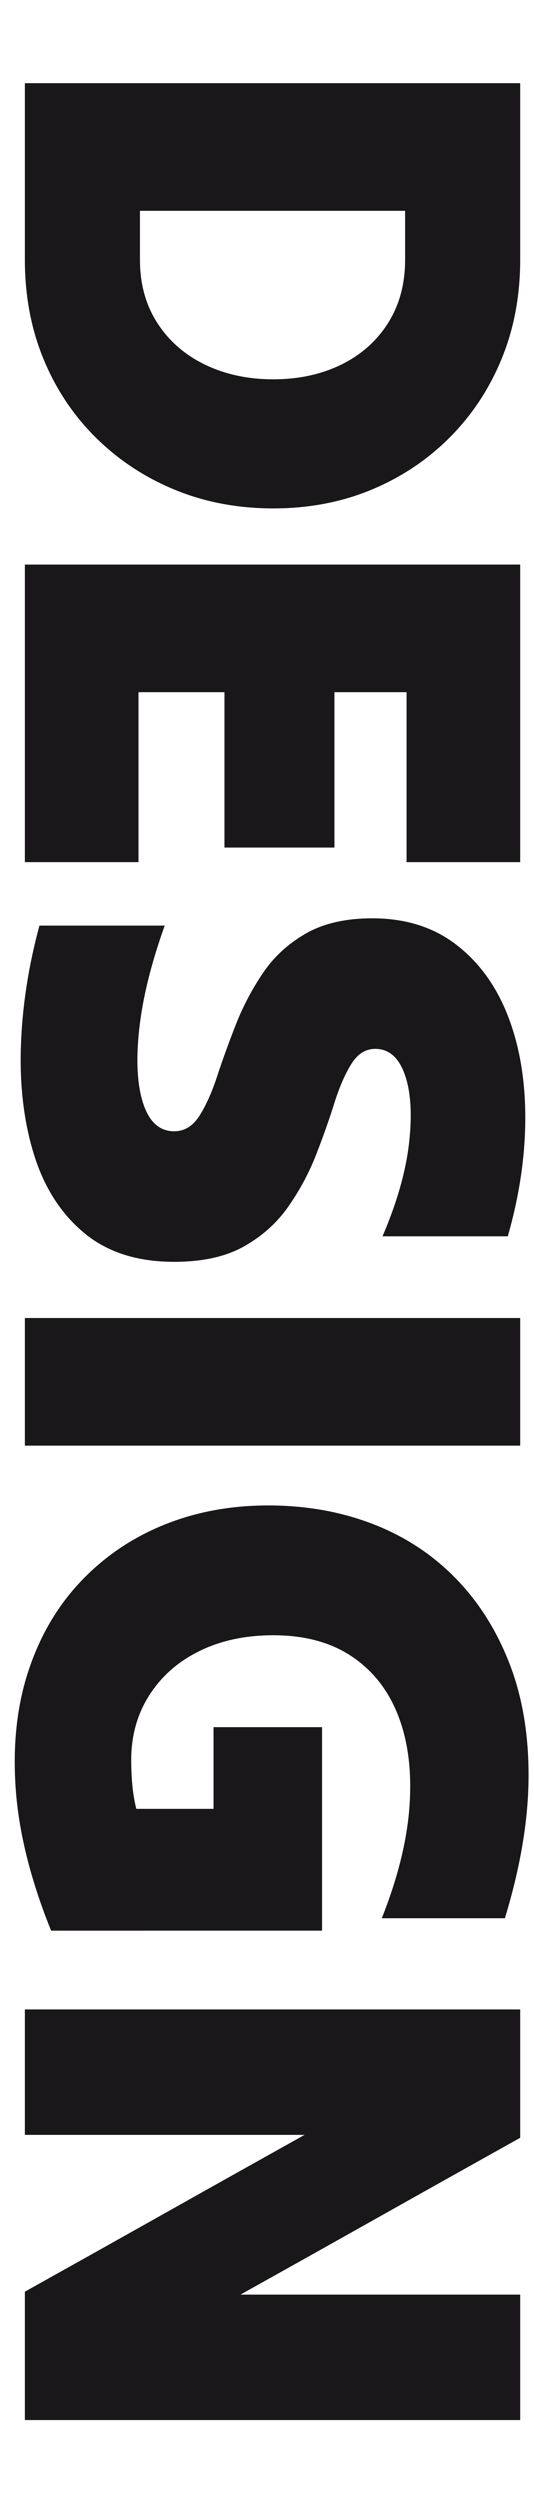
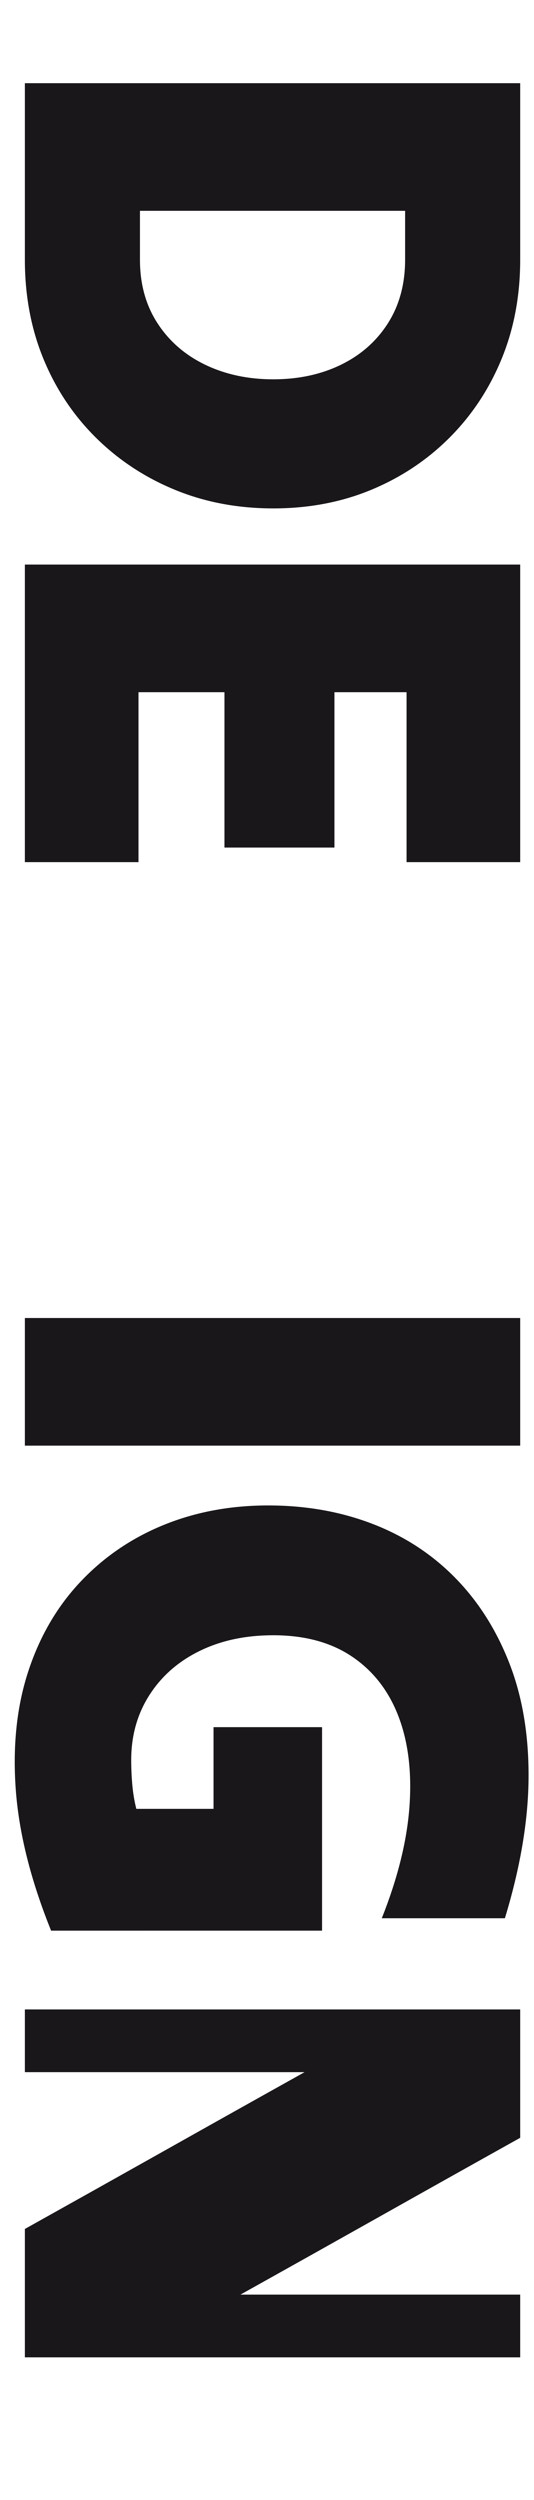
<svg xmlns="http://www.w3.org/2000/svg" version="1.1" id="Ebene_1" x="0px" y="0px" width="250px" height="1168.906px" viewBox="0 0 250 1168.906" enable-background="new 0 0 250 1168.906" xml:space="preserve">
  <g>
    <path fill="#1A171B" d="M11.641,38.896c38.194,0,76.843,0,115.948,0c39.101,0,77.754,0,115.948,0c0,13.641,0,27.394,0,41.264   c0,13.865,0,27.623,0,41.264c0,16.822-2.898,32.28-8.696,46.379c-5.797,14.094-13.929,26.371-24.383,36.831   c-10.46,10.455-22.679,18.586-36.66,24.383c-13.982,5.797-29.275,8.696-45.868,8.696c-16.598,0-31.944-2.899-46.038-8.696   c-14.1-5.797-26.43-13.929-37.001-24.383c-10.572-10.459-18.756-22.736-24.554-36.831c-5.797-14.099-8.696-29.557-8.696-46.379   c0-13.641,0-27.399,0-41.264C11.641,66.29,11.641,52.537,11.641,38.896z M189.655,121.424c0-3.639,0-7.391,0-11.253   c0-3.869,0-7.732,0-11.595c-20.461,0-41.152,0-62.066,0c-20.92,0-41.604,0-62.066,0c0,3.863,0,7.727,0,11.595   c0,3.863,0,7.614,0,11.253c0,11.366,2.729,21.255,8.185,29.669c5.456,8.408,12.9,14.888,22.337,19.438   c9.432,4.545,20.063,6.82,31.886,6.82c11.819,0,22.391-2.275,31.716-6.82c9.319-4.551,16.651-11.03,21.996-19.438   C186.98,142.679,189.655,132.79,189.655,121.424z" />
    <path fill="#1A171B" d="M11.641,263.967c38.194,0,76.843,0,115.948,0c39.101,0,77.754,0,115.948,0c0,22.96,0,46.15,0,69.569   c0,23.414,0,46.604,0,69.569c-8.643,0-17.51,0-26.6,0c-9.096,0-17.963,0-26.6,0c0-13.188,0-26.43,0-39.729s0-26.546,0-39.729   c-5.686,0-11.313,0-16.881,0c-5.574,0-11.201,0-16.881,0c0,12.048,0,24.213,0,36.49s0,24.325,0,36.148c-8.414,0-16.939,0-25.577,0   c-8.643,0-17.28,0-25.918,0c0-11.824,0-23.872,0-36.148s0-24.442,0-36.49c-6.597,0-13.3,0-20.12,0s-13.529,0-20.12,0   c0,13.183,0,26.43,0,39.729s0,26.542,0,39.729c-8.644,0-17.51,0-26.6,0c-9.096,0-17.962,0-26.6,0c0-22.966,0-46.156,0-69.569   C11.641,310.118,11.641,286.928,11.641,263.967z" />
-     <path fill="#1A171B" d="M81.551,589.986c-17.28,0-31.321-4.492-42.116-13.47c-10.801-8.984-18.586-21.032-23.361-36.149   C11.3,525.245,9.2,508.364,9.765,489.725c0.57-18.645,3.463-37.63,8.696-56.951c9.772,0,19.55,0,29.328,0   c9.772,0,19.551,0,29.328,0C70.75,450.507,66.77,466.647,65.182,481.2c-1.594,14.547-0.97,26.142,1.875,34.784   c2.841,8.638,7.674,12.959,14.494,12.959c4.774,0,8.696-2.387,11.766-7.162c3.068-4.774,5.851-10.971,8.354-18.585   c2.499-7.62,5.397-15.634,8.696-24.042c3.293-8.414,7.503-16.428,12.618-24.042c5.115-7.62,11.818-13.812,20.12-18.586   c8.297-4.774,18.698-7.162,31.204-7.162c15.458,0,28.528,4.092,39.218,12.277c10.684,8.185,18.756,19.268,24.213,33.25   c5.456,13.982,8.185,29.893,8.185,47.743c0,17.845-2.729,36.319-8.185,55.417c-9.778,0-19.556,0-29.328,0   c-9.778,0-19.556,0-29.328,0c6.82-15.916,10.966-30.521,12.447-43.821c1.476-13.3,0.794-23.931-2.047-31.886   c-2.845-7.961-7.449-11.936-13.811-11.936c-4.551,0-8.303,2.387-11.254,7.162c-2.958,4.774-5.627,10.966-8.015,18.586   c-2.387,7.614-5.232,15.628-8.525,24.042c-3.298,8.408-7.62,16.422-12.959,24.042c-5.345,7.615-12.276,13.812-20.803,18.586   C105.593,587.599,94.733,589.986,81.551,589.986z" />
    <path fill="#1A171B" d="M11.641,616.244c38.194,0,76.843,0,115.948,0c39.101,0,77.754,0,115.948,0c0,10.002,0,20.003,0,30.01   c0,10.001,0,19.891,0,29.669c-38.194,0-76.848,0-115.948,0c-39.105,0-77.754,0-115.948,0c0-9.778,0-19.667,0-29.669   C11.641,636.247,11.641,626.246,11.641,616.244z" />
    <path fill="#1A171B" d="M23.917,902.699c-9.549-23.647-15.058-45.644-16.54-65.988c-1.476-20.35,0.458-38.707,5.797-55.076   c5.339-16.369,13.47-30.351,24.383-41.946s23.872-20.461,38.877-26.6c15.005-6.138,31.374-9.208,49.107-9.208   c17.504,0,33.702,2.84,48.596,8.525c14.888,5.68,27.794,14.036,38.706,25.065c10.913,11.025,19.438,24.383,25.577,40.07   s9.149,33.532,9.037,53.541c-0.117,20.003-3.81,41.946-11.083,65.818c-9.549,0-19.156,0-28.816,0c-9.666,0-19.269,0-28.817,0   c7.503-18.874,11.819-36.319,12.959-52.348c1.136-16.028-0.569-30.01-5.115-41.946c-4.551-11.936-11.765-21.261-21.655-27.964   c-9.89-6.708-22.225-10.061-37.001-10.061c-12.959,0-24.441,2.44-34.443,7.332c-10.007,4.886-17.851,11.766-23.53,20.632   c-5.686,8.867-8.525,18.98-8.525,30.351c0,3.863,0.17,7.726,0.511,11.595c0.342,3.863,0.965,7.614,1.876,11.254   c5.909,0,11.936,0,18.074,0s12.16,0,18.074,0c0-6.368,0-12.735,0-19.098c0-6.367,0-12.735,0-19.097c8.408,0,16.881,0,25.406,0   s16.993,0,25.406,0c0,15.687,0,31.545,0,47.573c0,16.028,0,31.886,0,47.573c-20.92,0-42.063,0-63.431,0   C65.976,902.699,44.832,902.699,23.917,902.699z" />
-     <path fill="#1A171B" d="M11.641,939.529c38.194,0,76.843,0,115.948,0c39.101,0,77.754,0,115.948,0c0,10.001,0,20.062,0,30.181   c0,10.113,0,20.062,0,29.839c-21.602,12.048-43.427,24.267-65.477,36.66c-22.055,12.389-43.88,24.607-65.477,36.66   c21.597,0,43.422,0,65.477,0c22.05,0,43.875,0,65.477,0c0,9.772,0,19.551,0,29.328c0,9.772,0,19.551,0,29.328   c-38.194,0-76.848,0-115.948,0c-39.105,0-77.754,0-115.948,0c0-9.777,0-19.726,0-29.84c0-10.118,0-20.179,0-30.181   c21.597-12.053,43.422-24.271,65.477-36.659c22.05-12.395,43.875-24.613,65.477-36.66c-21.602,0-43.427,0-65.477,0   c-22.055,0-43.88,0-65.477,0c0-9.778,0-19.556,0-29.328C11.641,959.079,11.641,949.302,11.641,939.529z" />
+     <path fill="#1A171B" d="M11.641,939.529c38.194,0,76.843,0,115.948,0c39.101,0,77.754,0,115.948,0c0,10.001,0,20.062,0,30.181   c0,10.113,0,20.062,0,29.839c-21.602,12.048-43.427,24.267-65.477,36.66c-22.055,12.389-43.88,24.607-65.477,36.66   c21.597,0,43.422,0,65.477,0c22.05,0,43.875,0,65.477,0c0,9.772,0,19.551,0,29.328   c-38.194,0-76.848,0-115.948,0c-39.105,0-77.754,0-115.948,0c0-9.777,0-19.726,0-29.84c0-10.118,0-20.179,0-30.181   c21.597-12.053,43.422-24.271,65.477-36.659c22.05-12.395,43.875-24.613,65.477-36.66c-21.602,0-43.427,0-65.477,0   c-22.055,0-43.88,0-65.477,0c0-9.778,0-19.556,0-29.328C11.641,959.079,11.641,949.302,11.641,939.529z" />
  </g>
</svg>